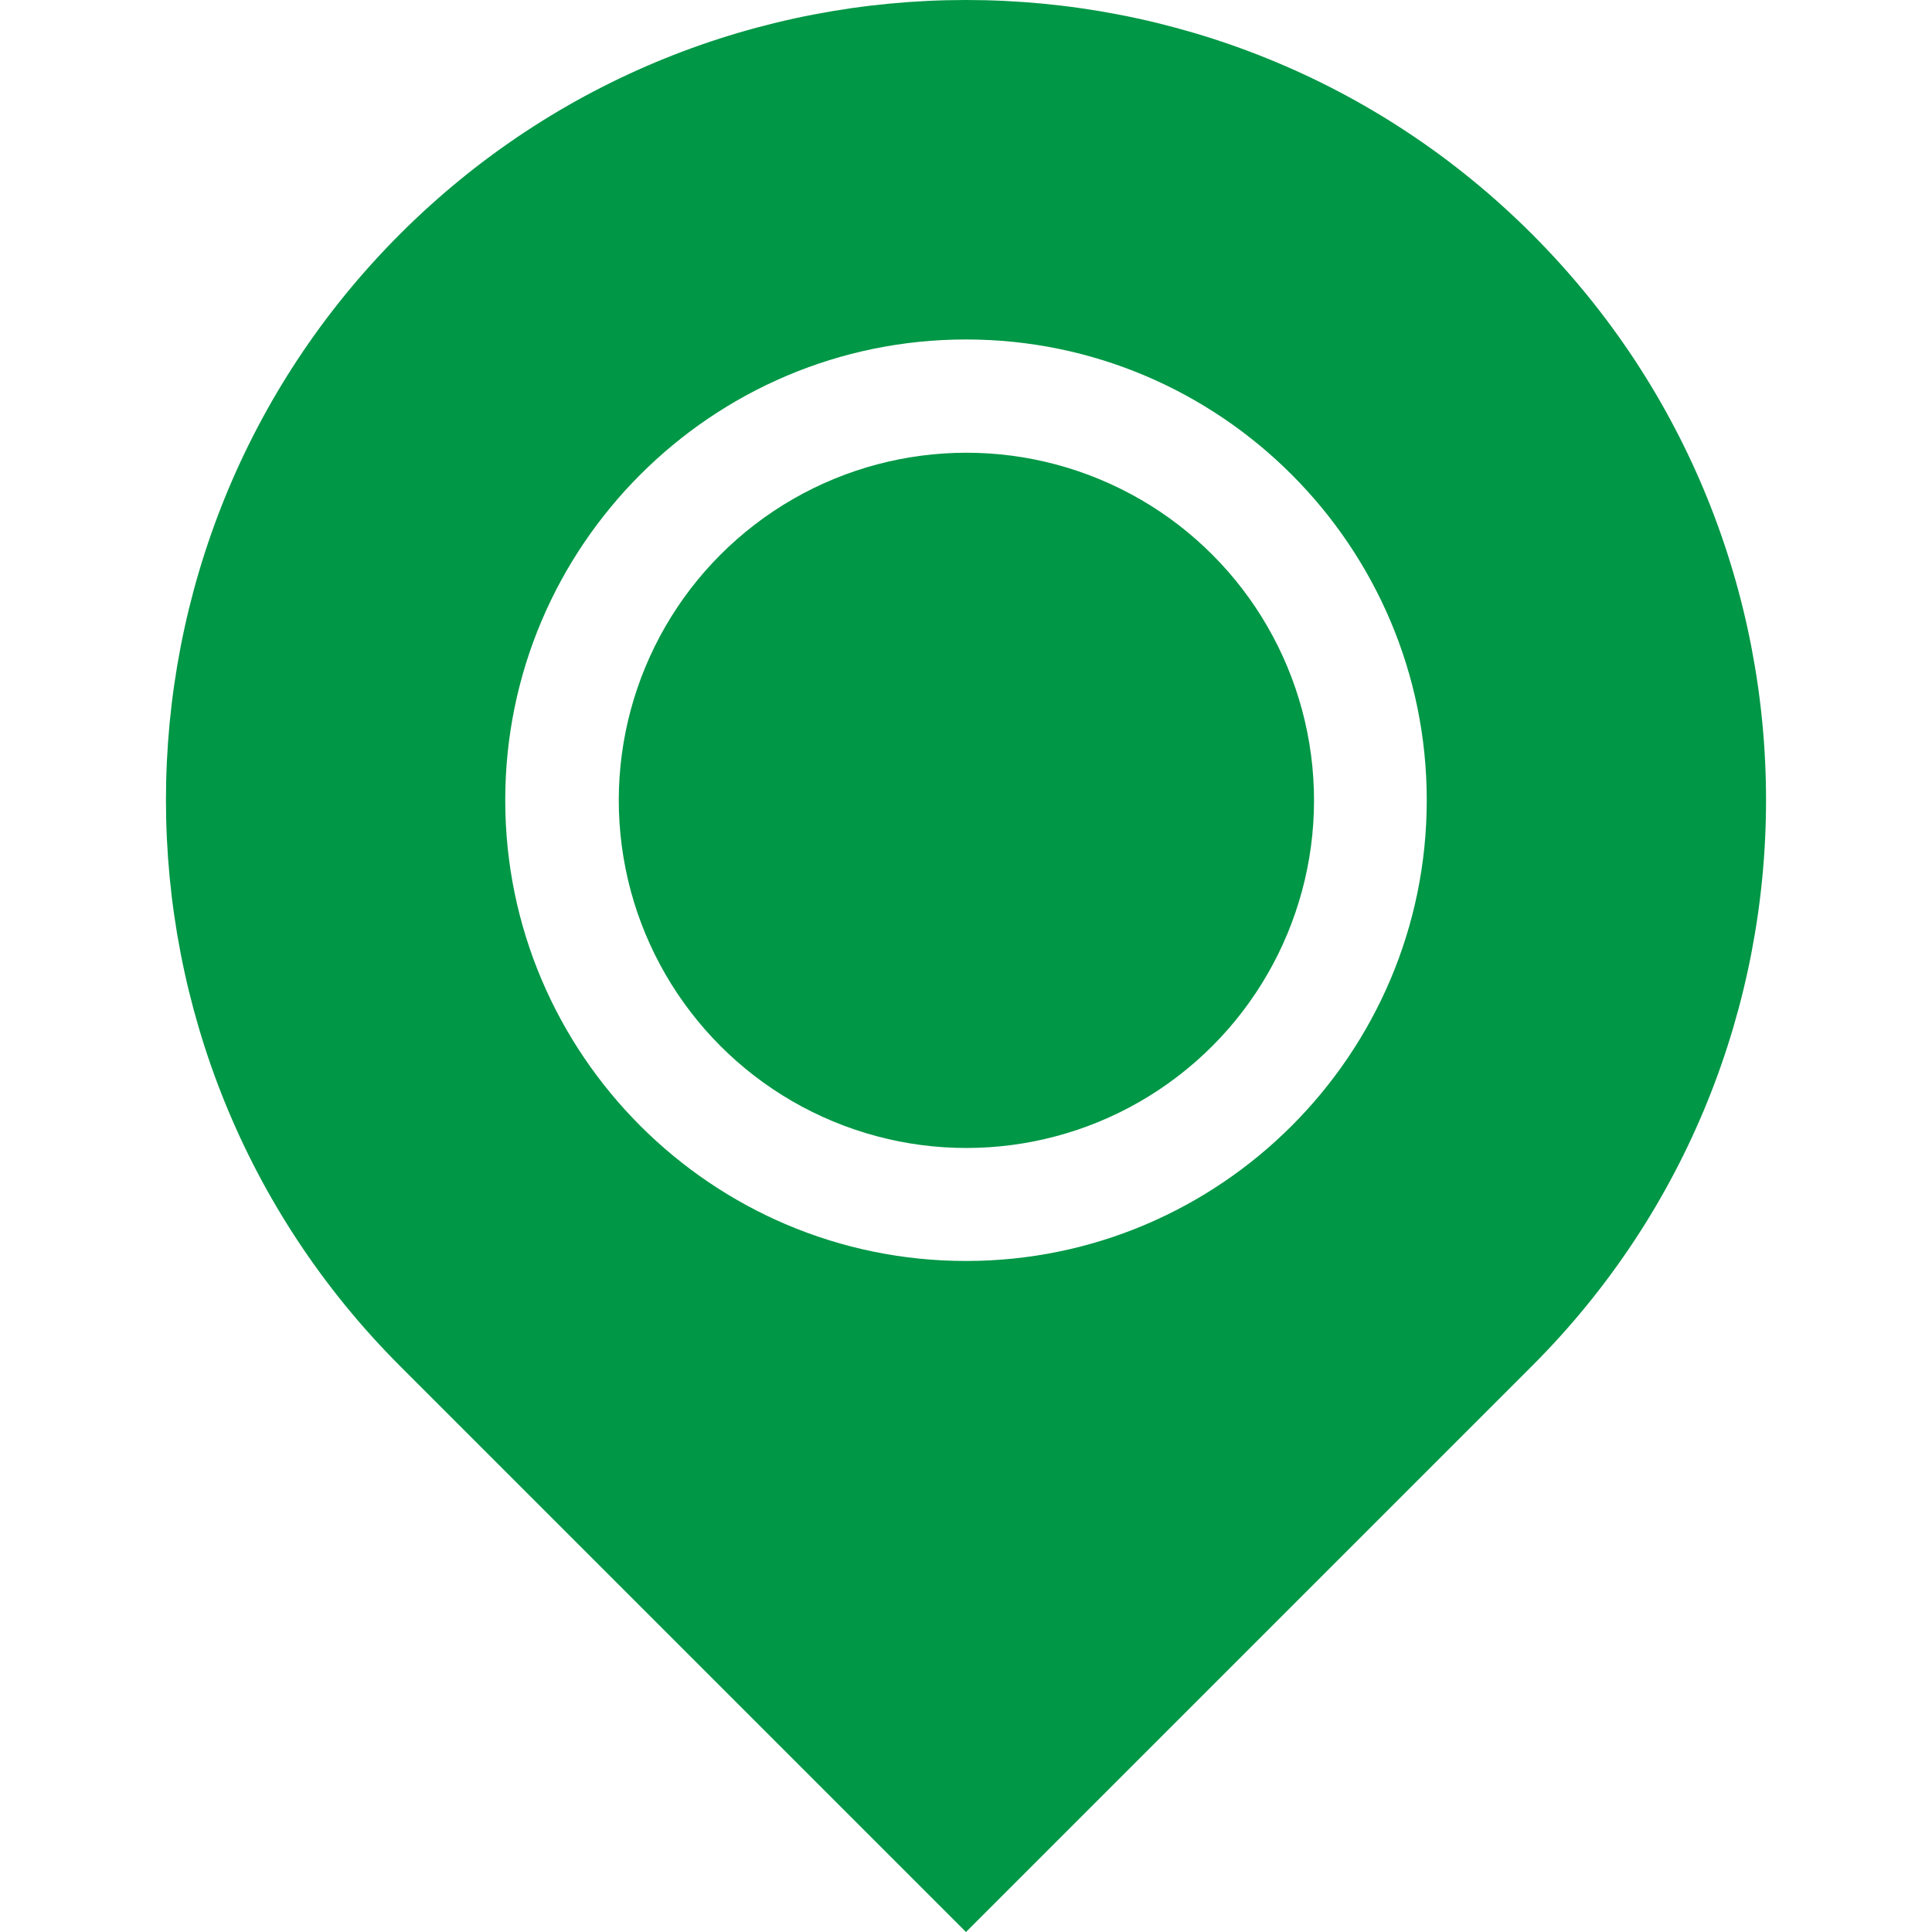
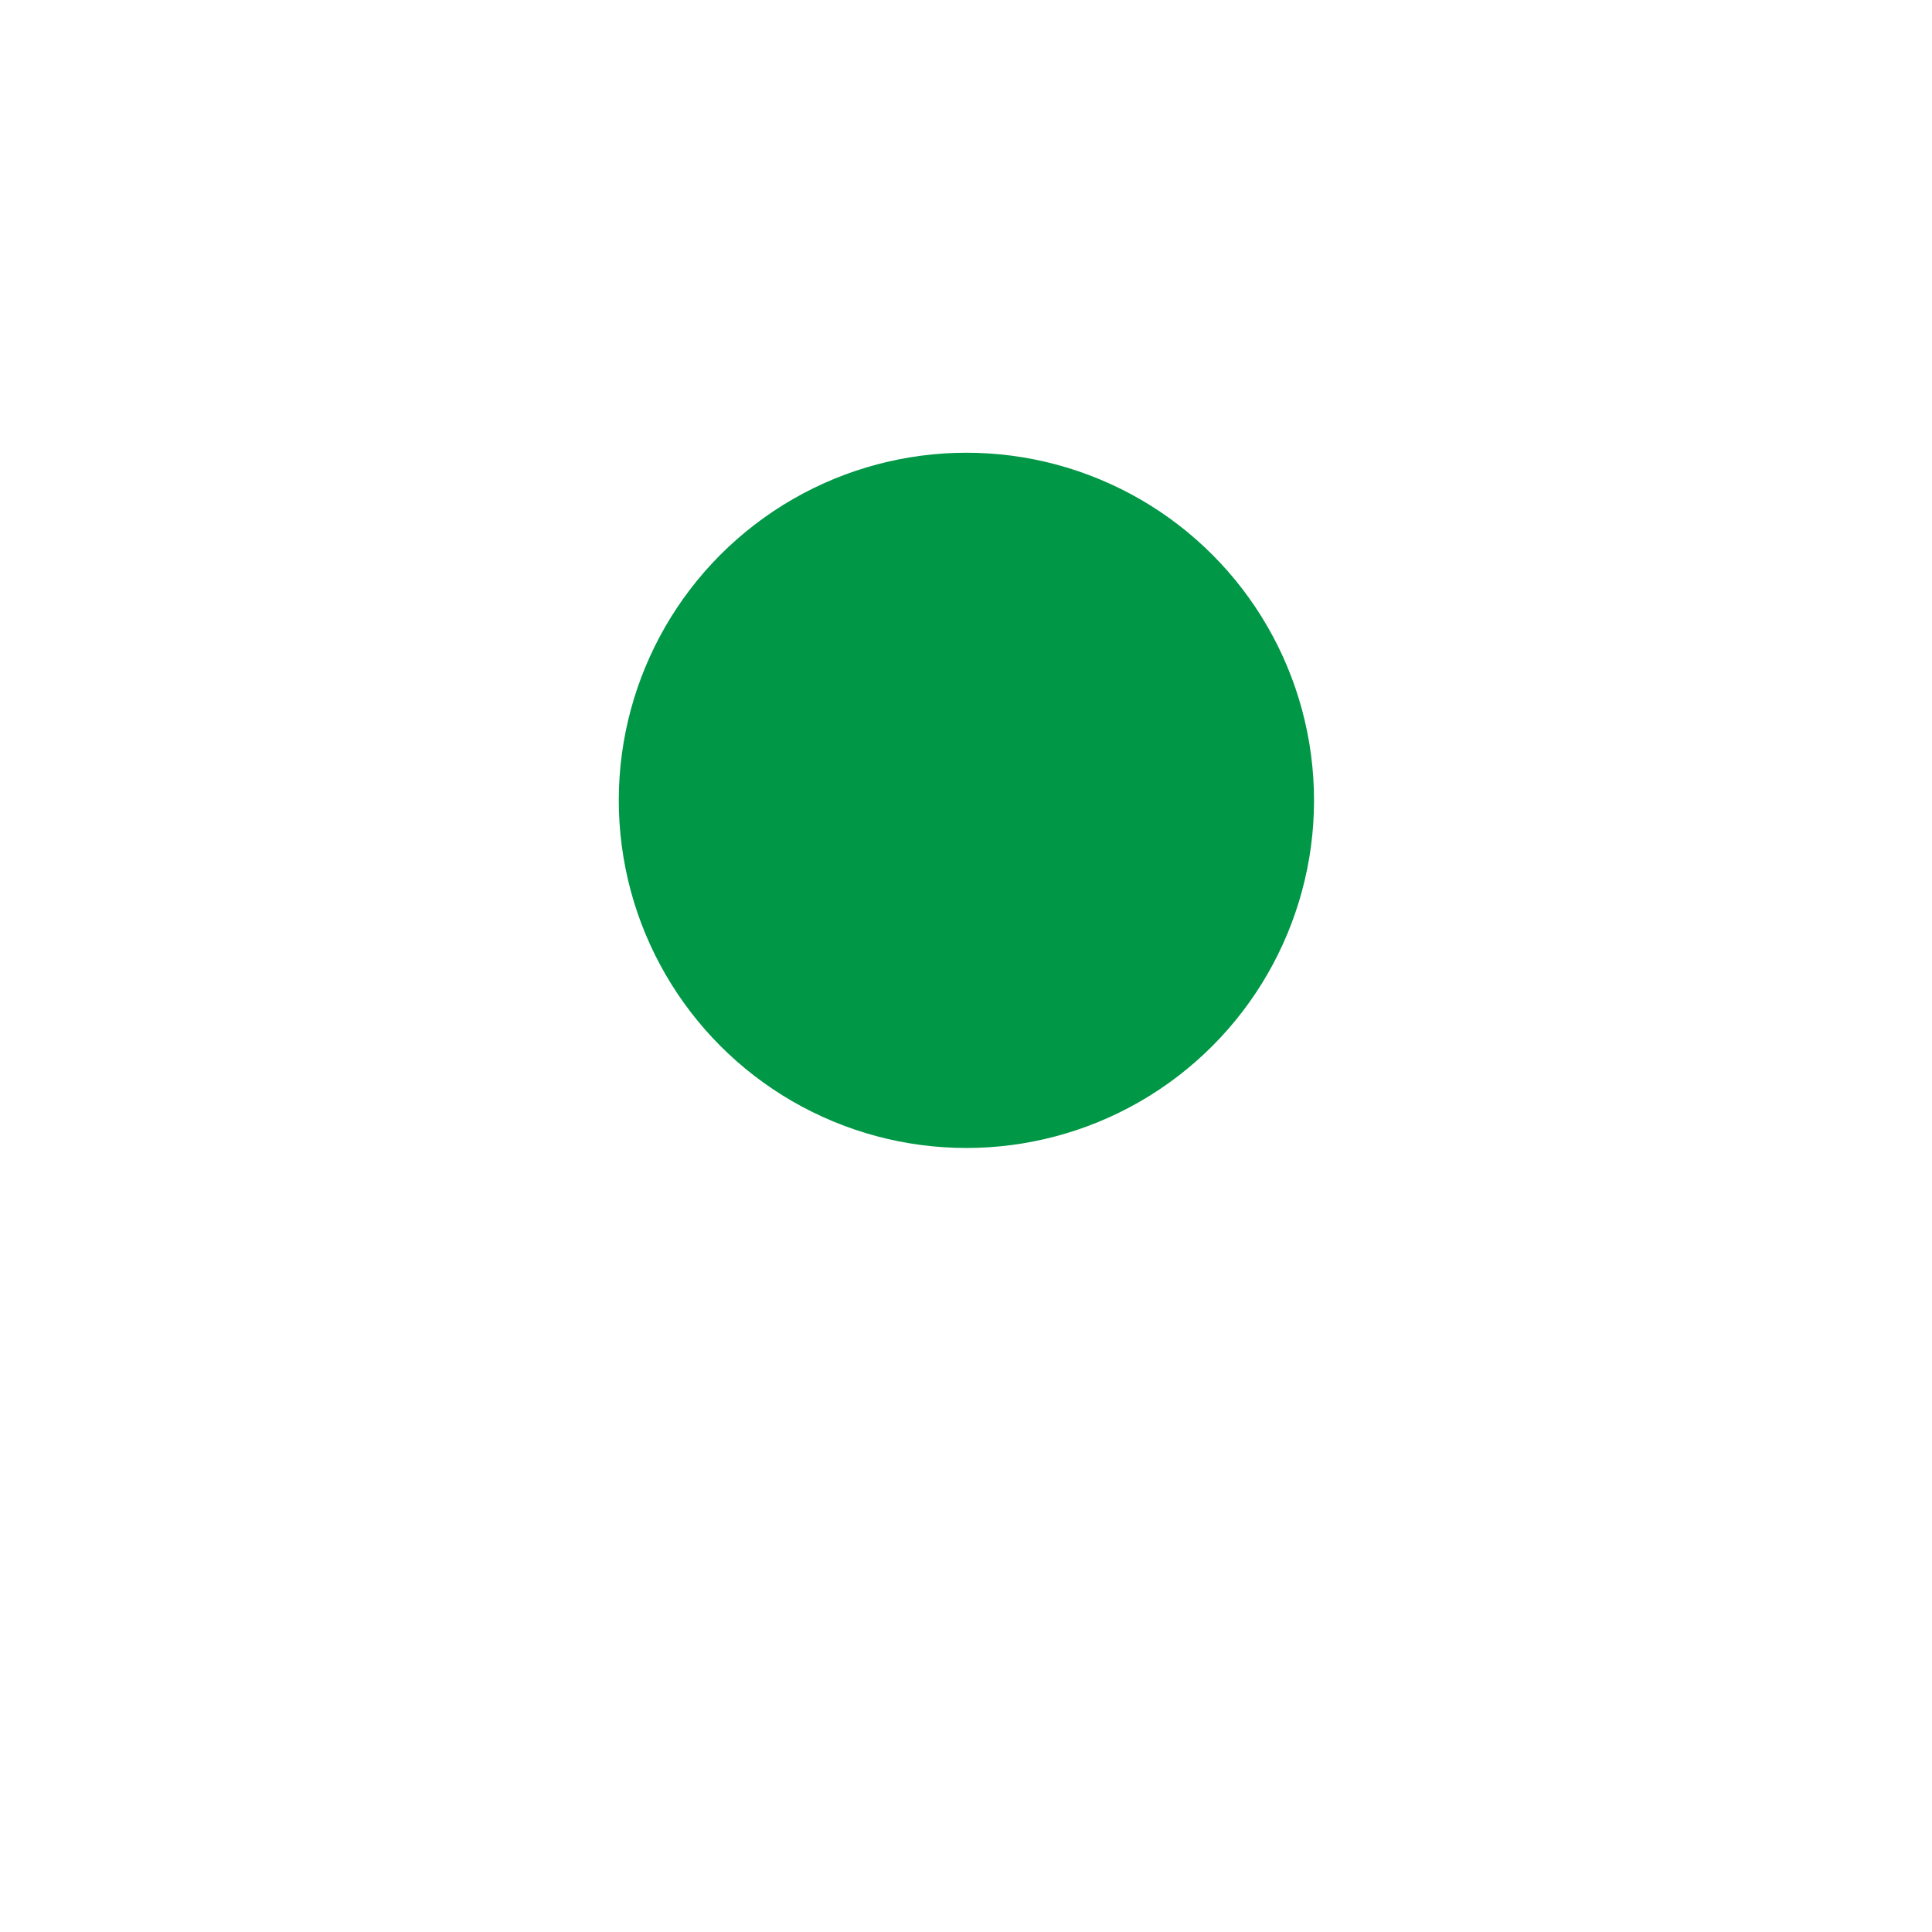
<svg xmlns="http://www.w3.org/2000/svg" id="Capa_1" viewBox="0 0 511.927 511.927">
  <g>
    <ellipse cx="255.963" cy="212.037" rx="92.088" ry="92.088" transform="matrix(.383 -.924 .924 .383 -37.886 367.373)" fill="#000000" style="fill: rgb(0, 151, 70);" />
-     <path d="m405.932 62.02c-82.693-82.693-217.244-82.693-299.938 0-82.693 82.693-82.693 217.245 0 299.938l149.969 149.969 149.969-149.969c82.693-82.693 82.693-217.245 0-299.938zm-272.057 150.017c0-67.319 54.769-122.088 122.088-122.088s122.088 54.769 122.088 122.088c0 67.32-54.769 122.088-122.088 122.088s-122.088-54.769-122.088-122.088z" fill="#000000" style="fill: rgb(0, 151, 70);" />
  </g>
</svg>